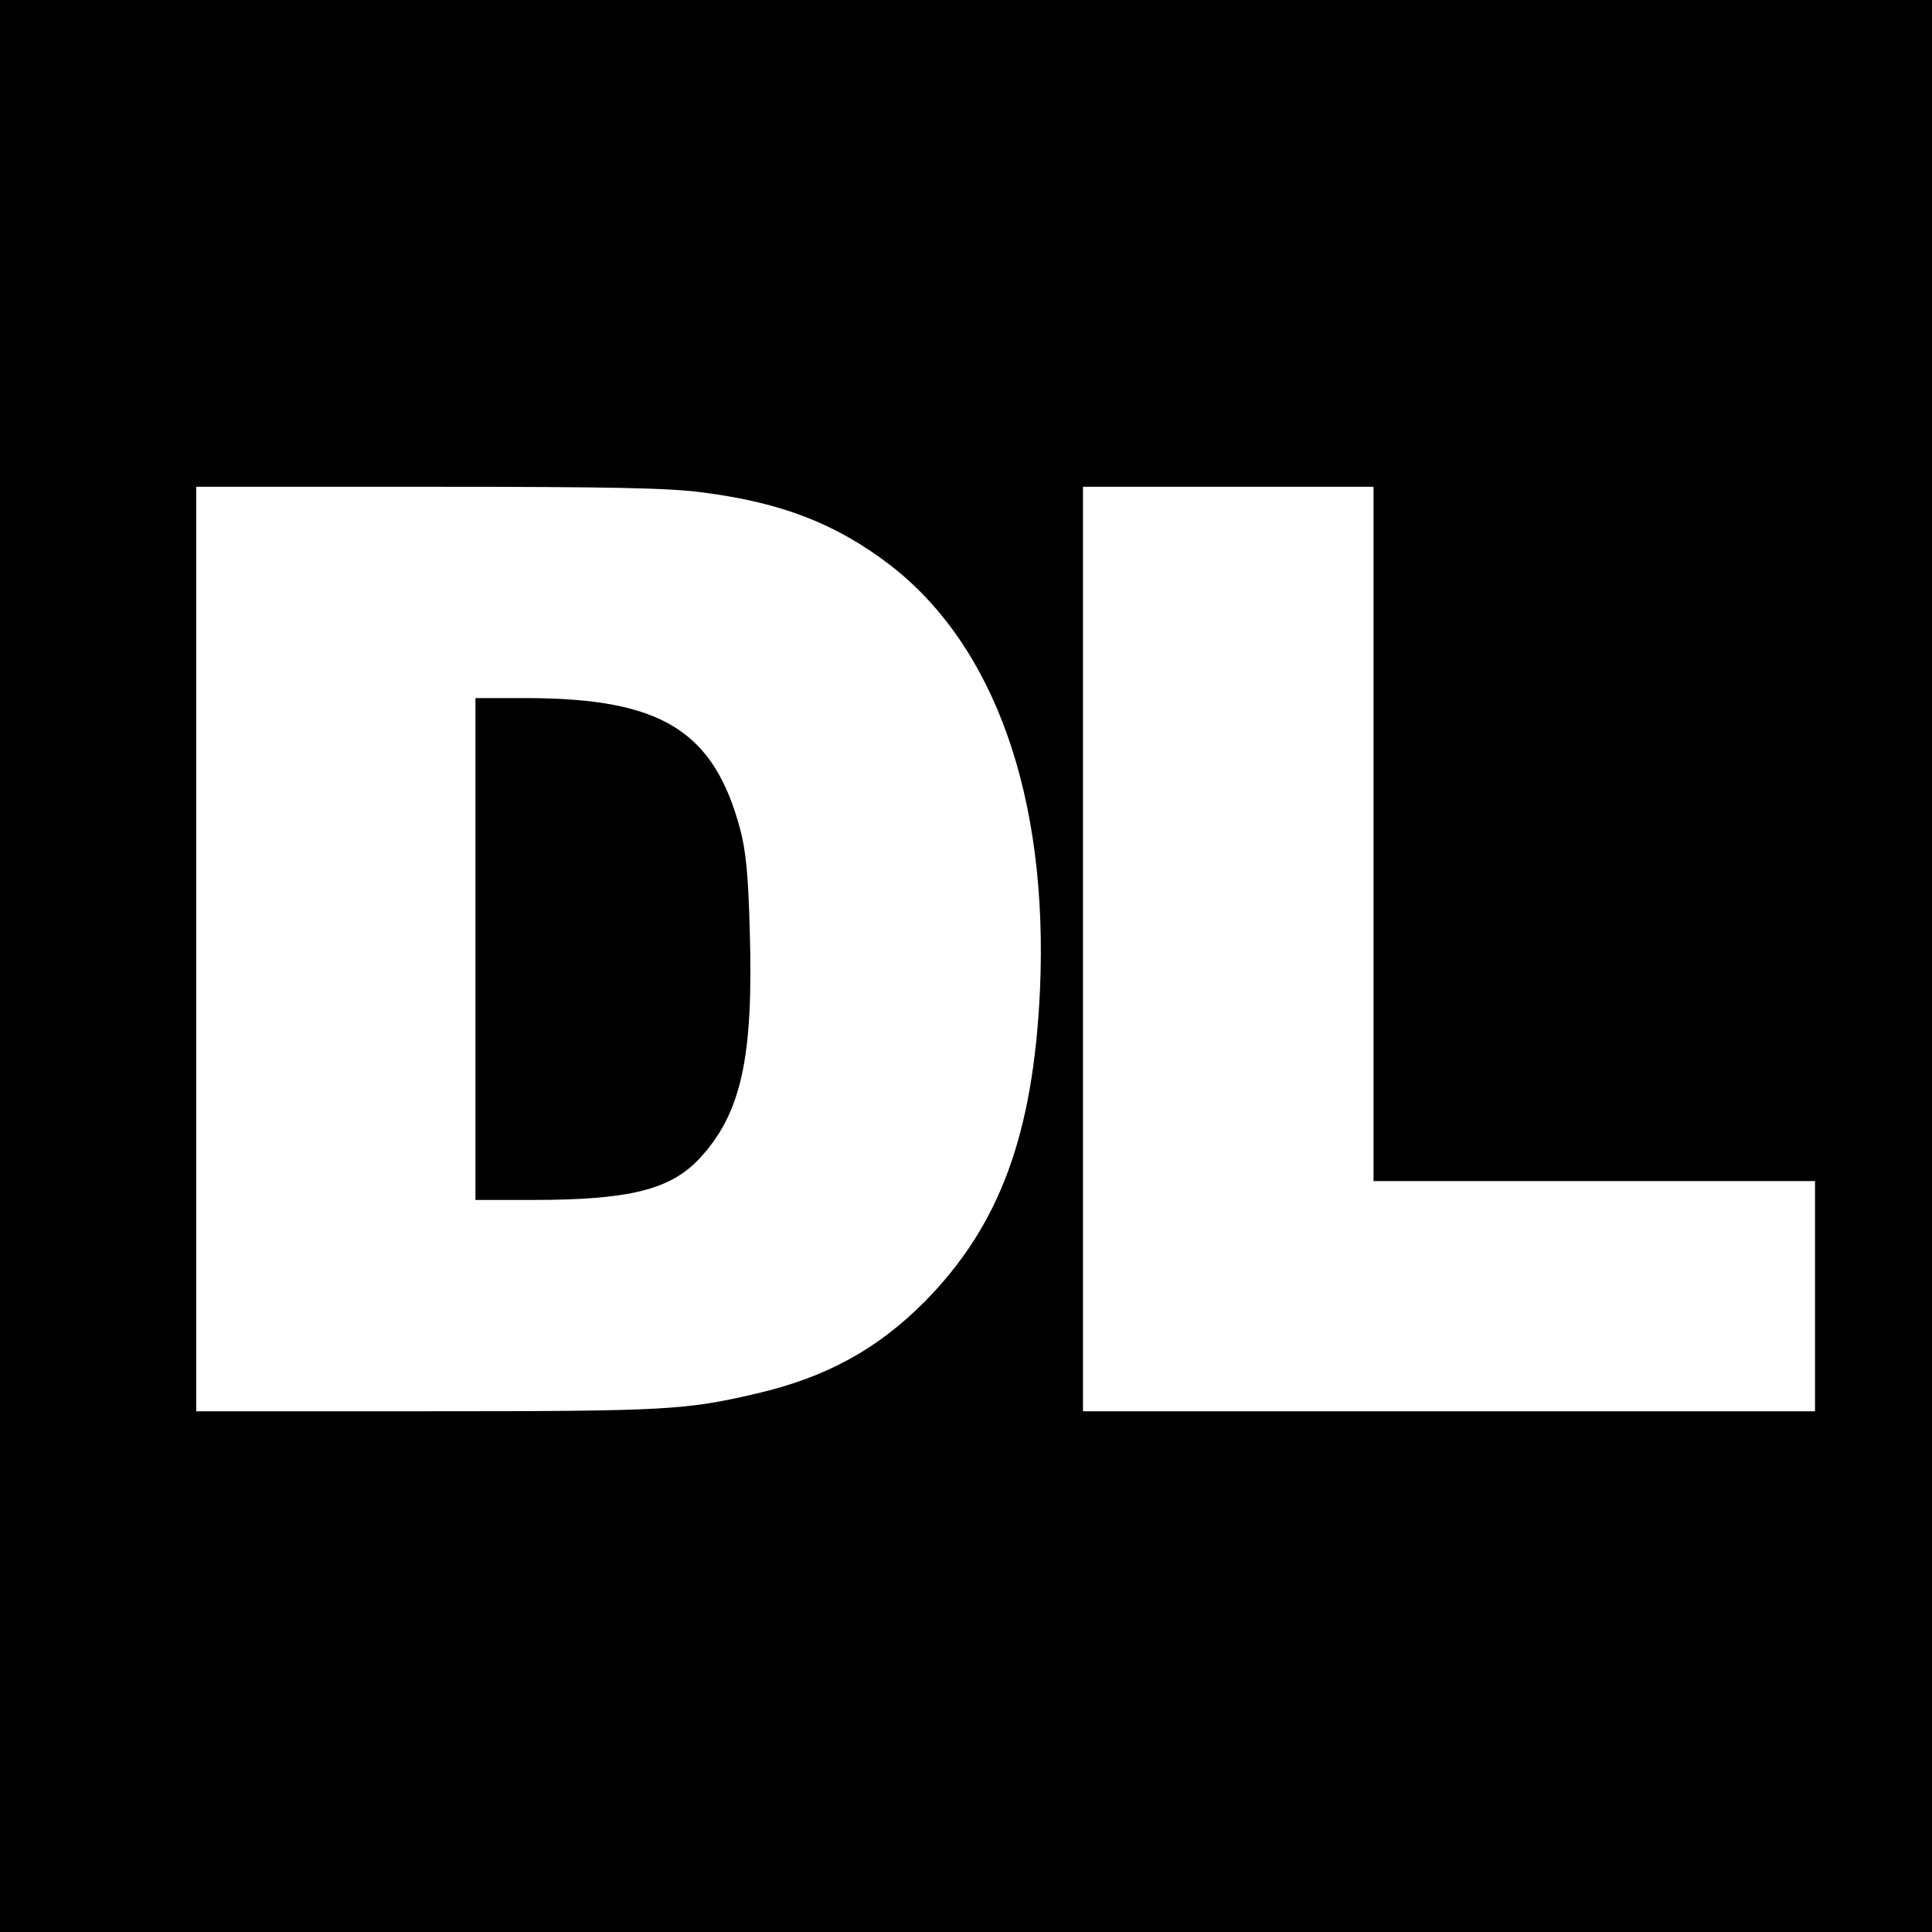
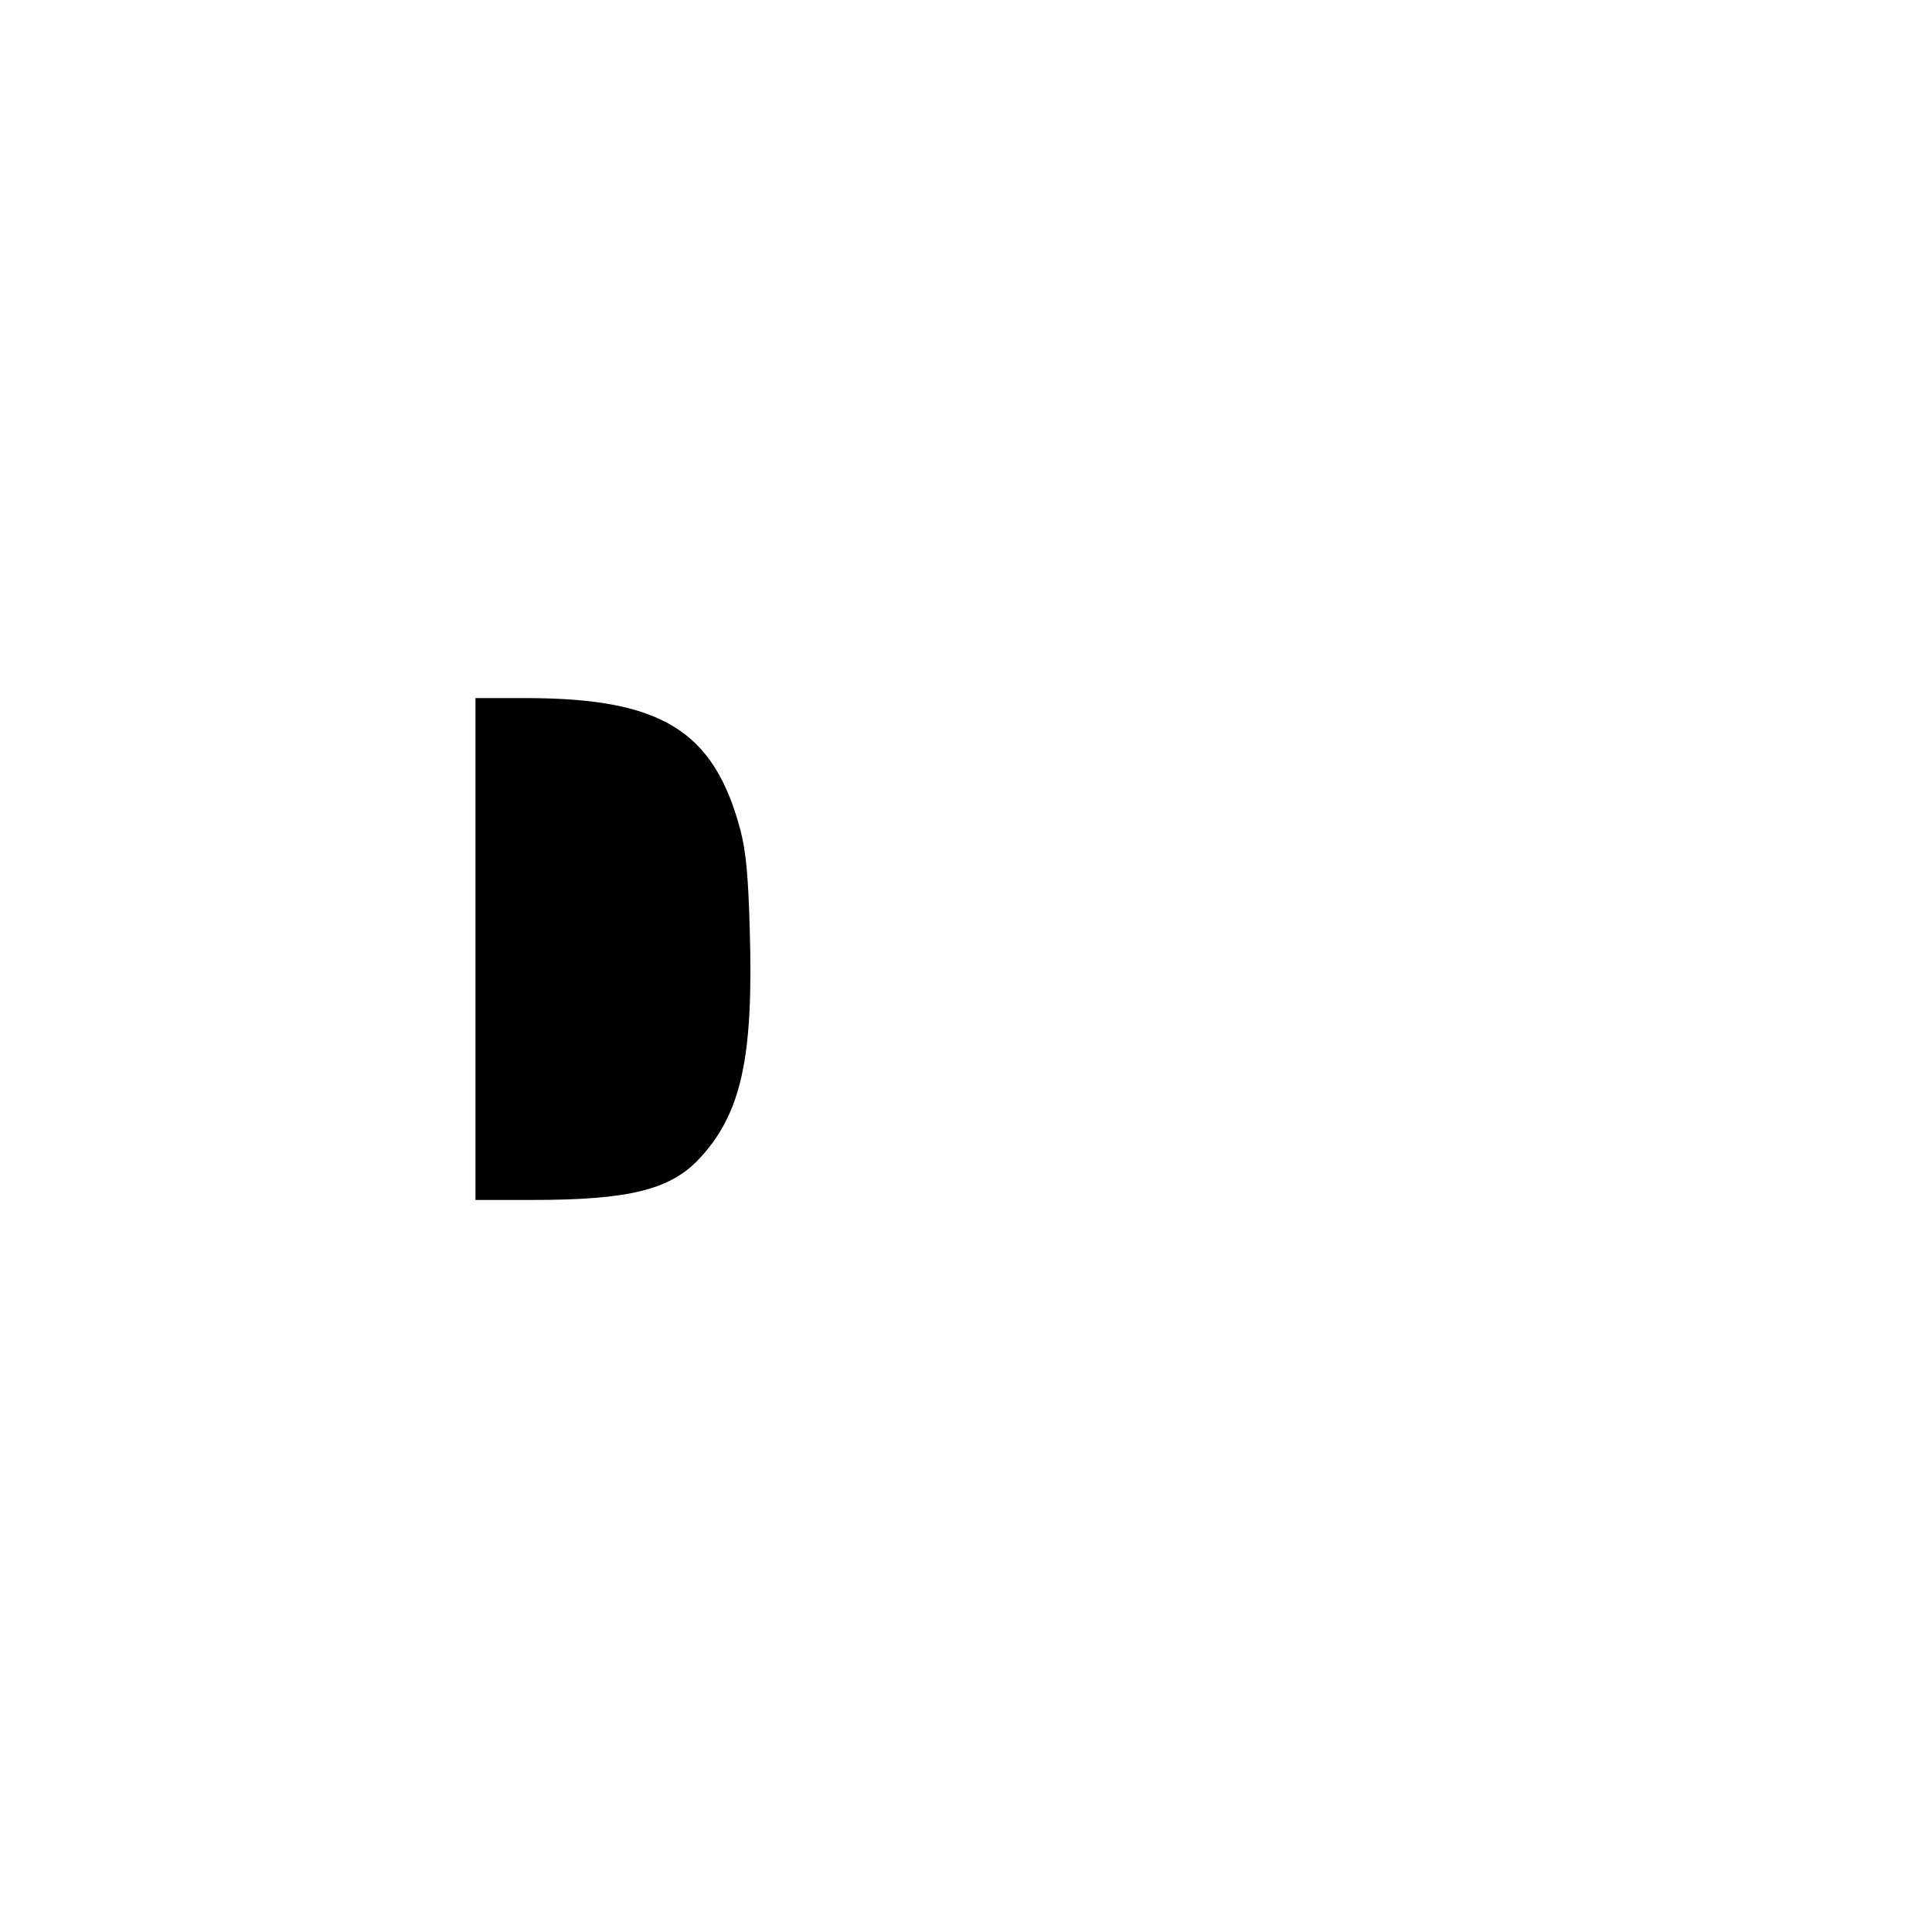
<svg xmlns="http://www.w3.org/2000/svg" version="1.0" width="512pt" height="512pt" viewBox="0 0 512 512" preserveAspectRatio="xMidYMid meet">
  <g transform="translate(0,512) scale(0.1,-0.1)" fill="#000000" stroke="none">
-     <path d="M0 2560 l0 -2560 2560 0 2560 0 0 2560 0 2560 -2560 0 -2560 0 0 -2560z m1862 1255 c210 -27 353 -83 495 -191 279 -214 422 -617 399 -1129 -18 -383 -107 -623 -305 -824 -125 -126 -261 -201 -446 -244 -189 -44 -237 -47 -876 -47 l-609 0 0 1225 0 1225 614 0 c487 0 638 -3 728 -15z m1778 -905 l0 -920 585 0 585 0 0 -305 0 -305 -970 0 -970 0 0 1225 0 1225 385 0 385 0 0 -920z" />
    <path d="M1260 2605 l0 -665 151 0 c256 0 365 27 442 109 111 119 144 266 134 604 -4 147 -10 210 -25 268 -70 262 -208 348 -564 349 l-138 0 0 -665z" />
  </g>
</svg>